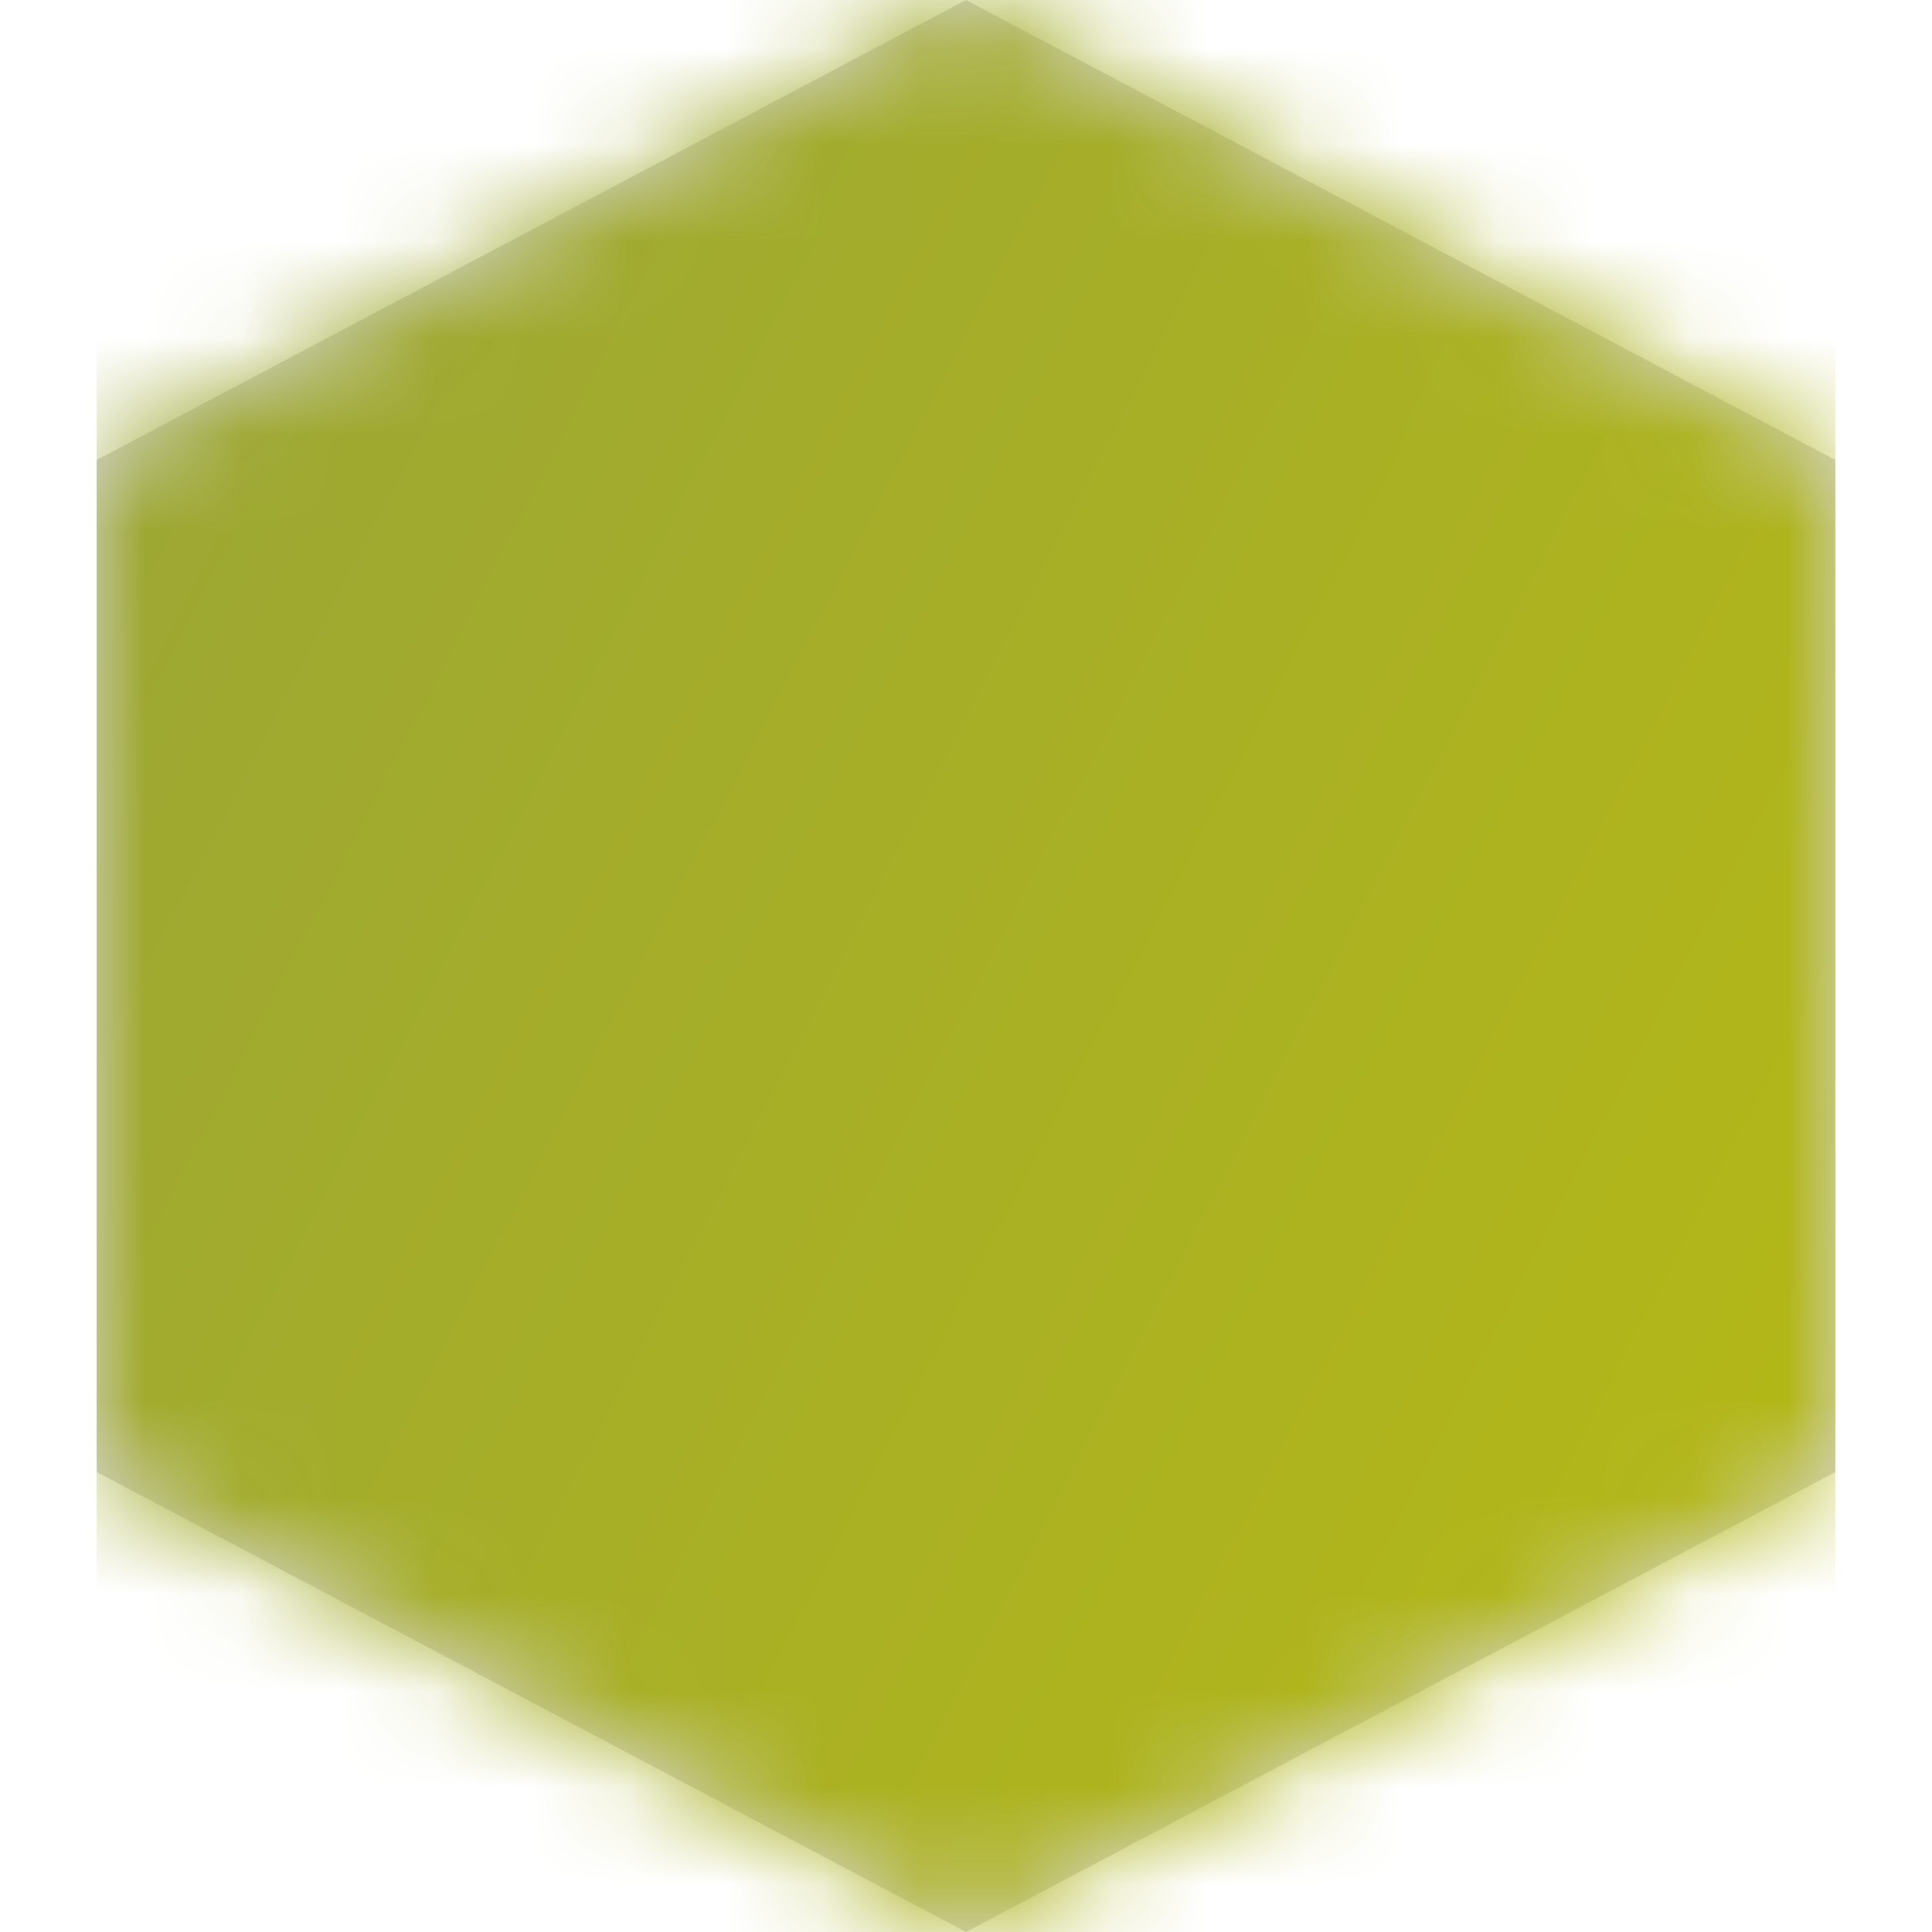
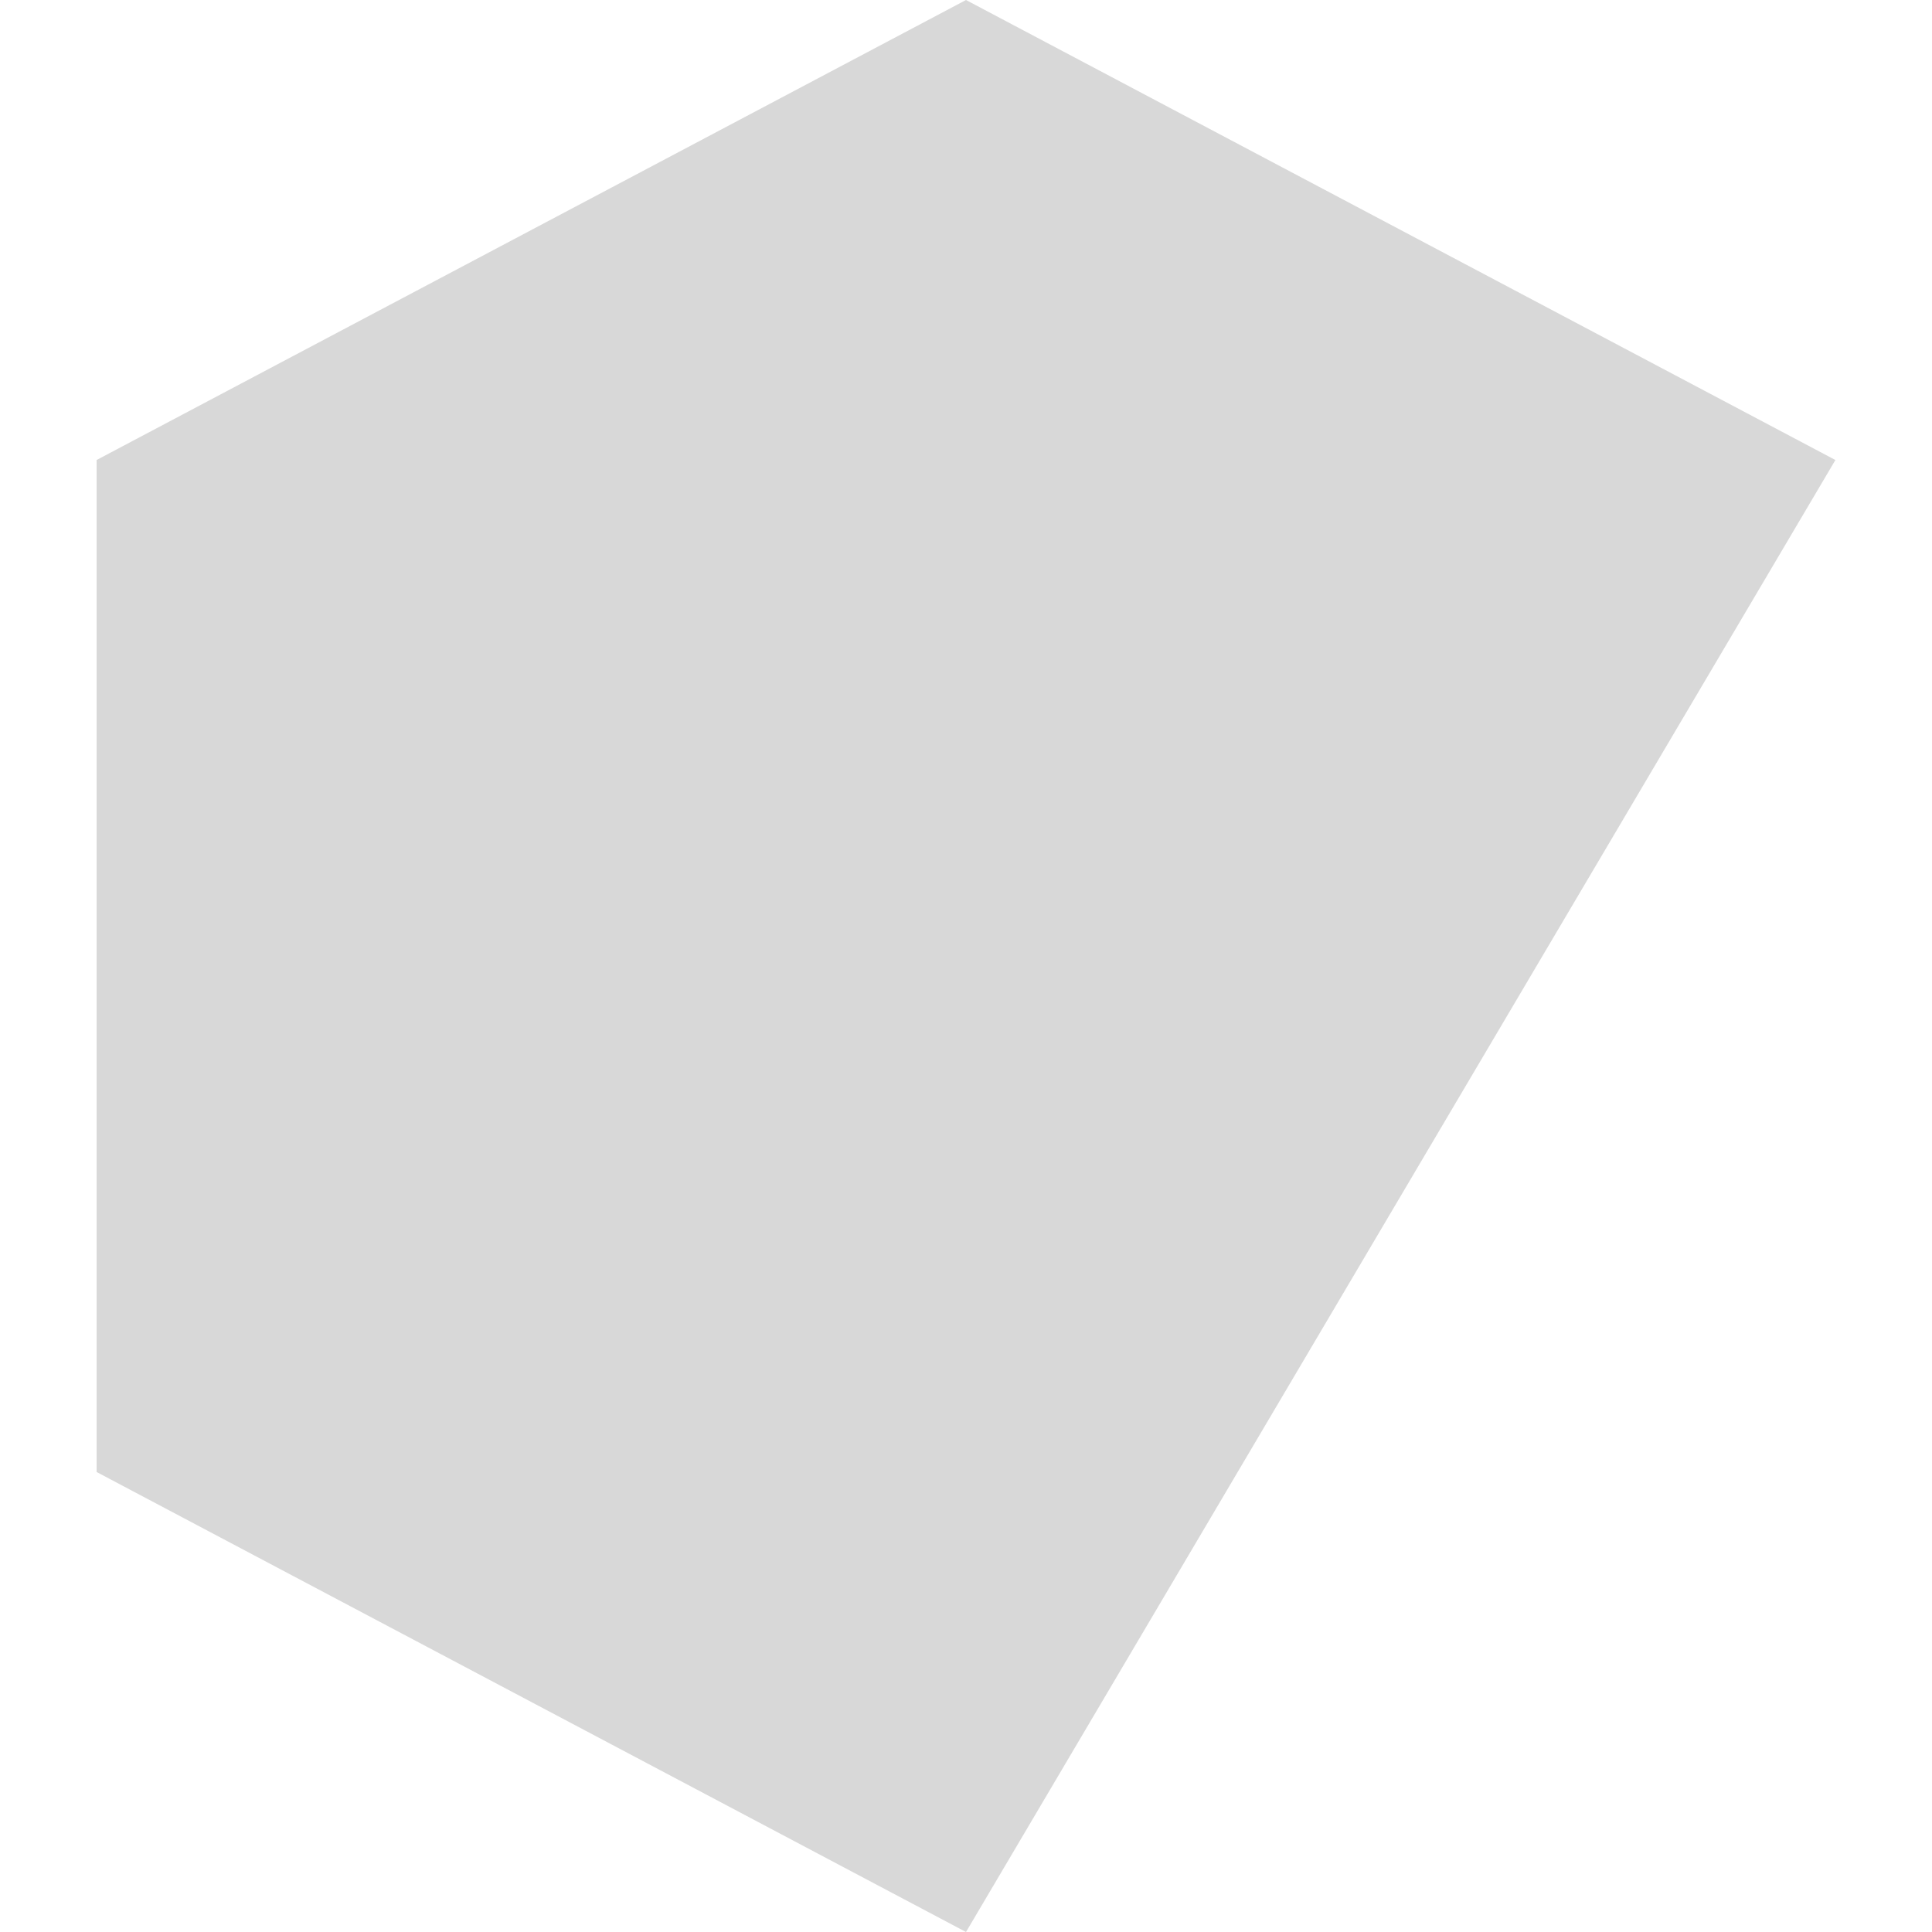
<svg xmlns="http://www.w3.org/2000/svg" xmlns:xlink="http://www.w3.org/1999/xlink" width="20" height="20">
  <defs>
-     <path id="a" d="M1 4.762L10 0l9 4.762v10.476L10 20l-9-4.762z" />
+     <path id="a" d="M1 4.762L10 0l9 4.762L10 20l-9-4.762z" />
    <linearGradient x1="0%" y1="19.671%" x2="100%" y2="79.438%" id="c">
      <stop stop-color="#9CA734" offset="0%" />
      <stop stop-color="#B4B816" offset="100%" />
    </linearGradient>
  </defs>
  <g fill="none" fill-rule="evenodd">
    <mask id="b" fill="#fff">
      <use xlink:href="#a" />
    </mask>
    <use fill="#D8D8D8" fill-rule="nonzero" opacity=".467" xlink:href="#a" />
    <g mask="url(#b)" fill="url(#c)" fill-rule="nonzero">
-       <rect width="18" height="21" rx="1" transform="translate(1)" />
-     </g>
+       </g>
  </g>
</svg>